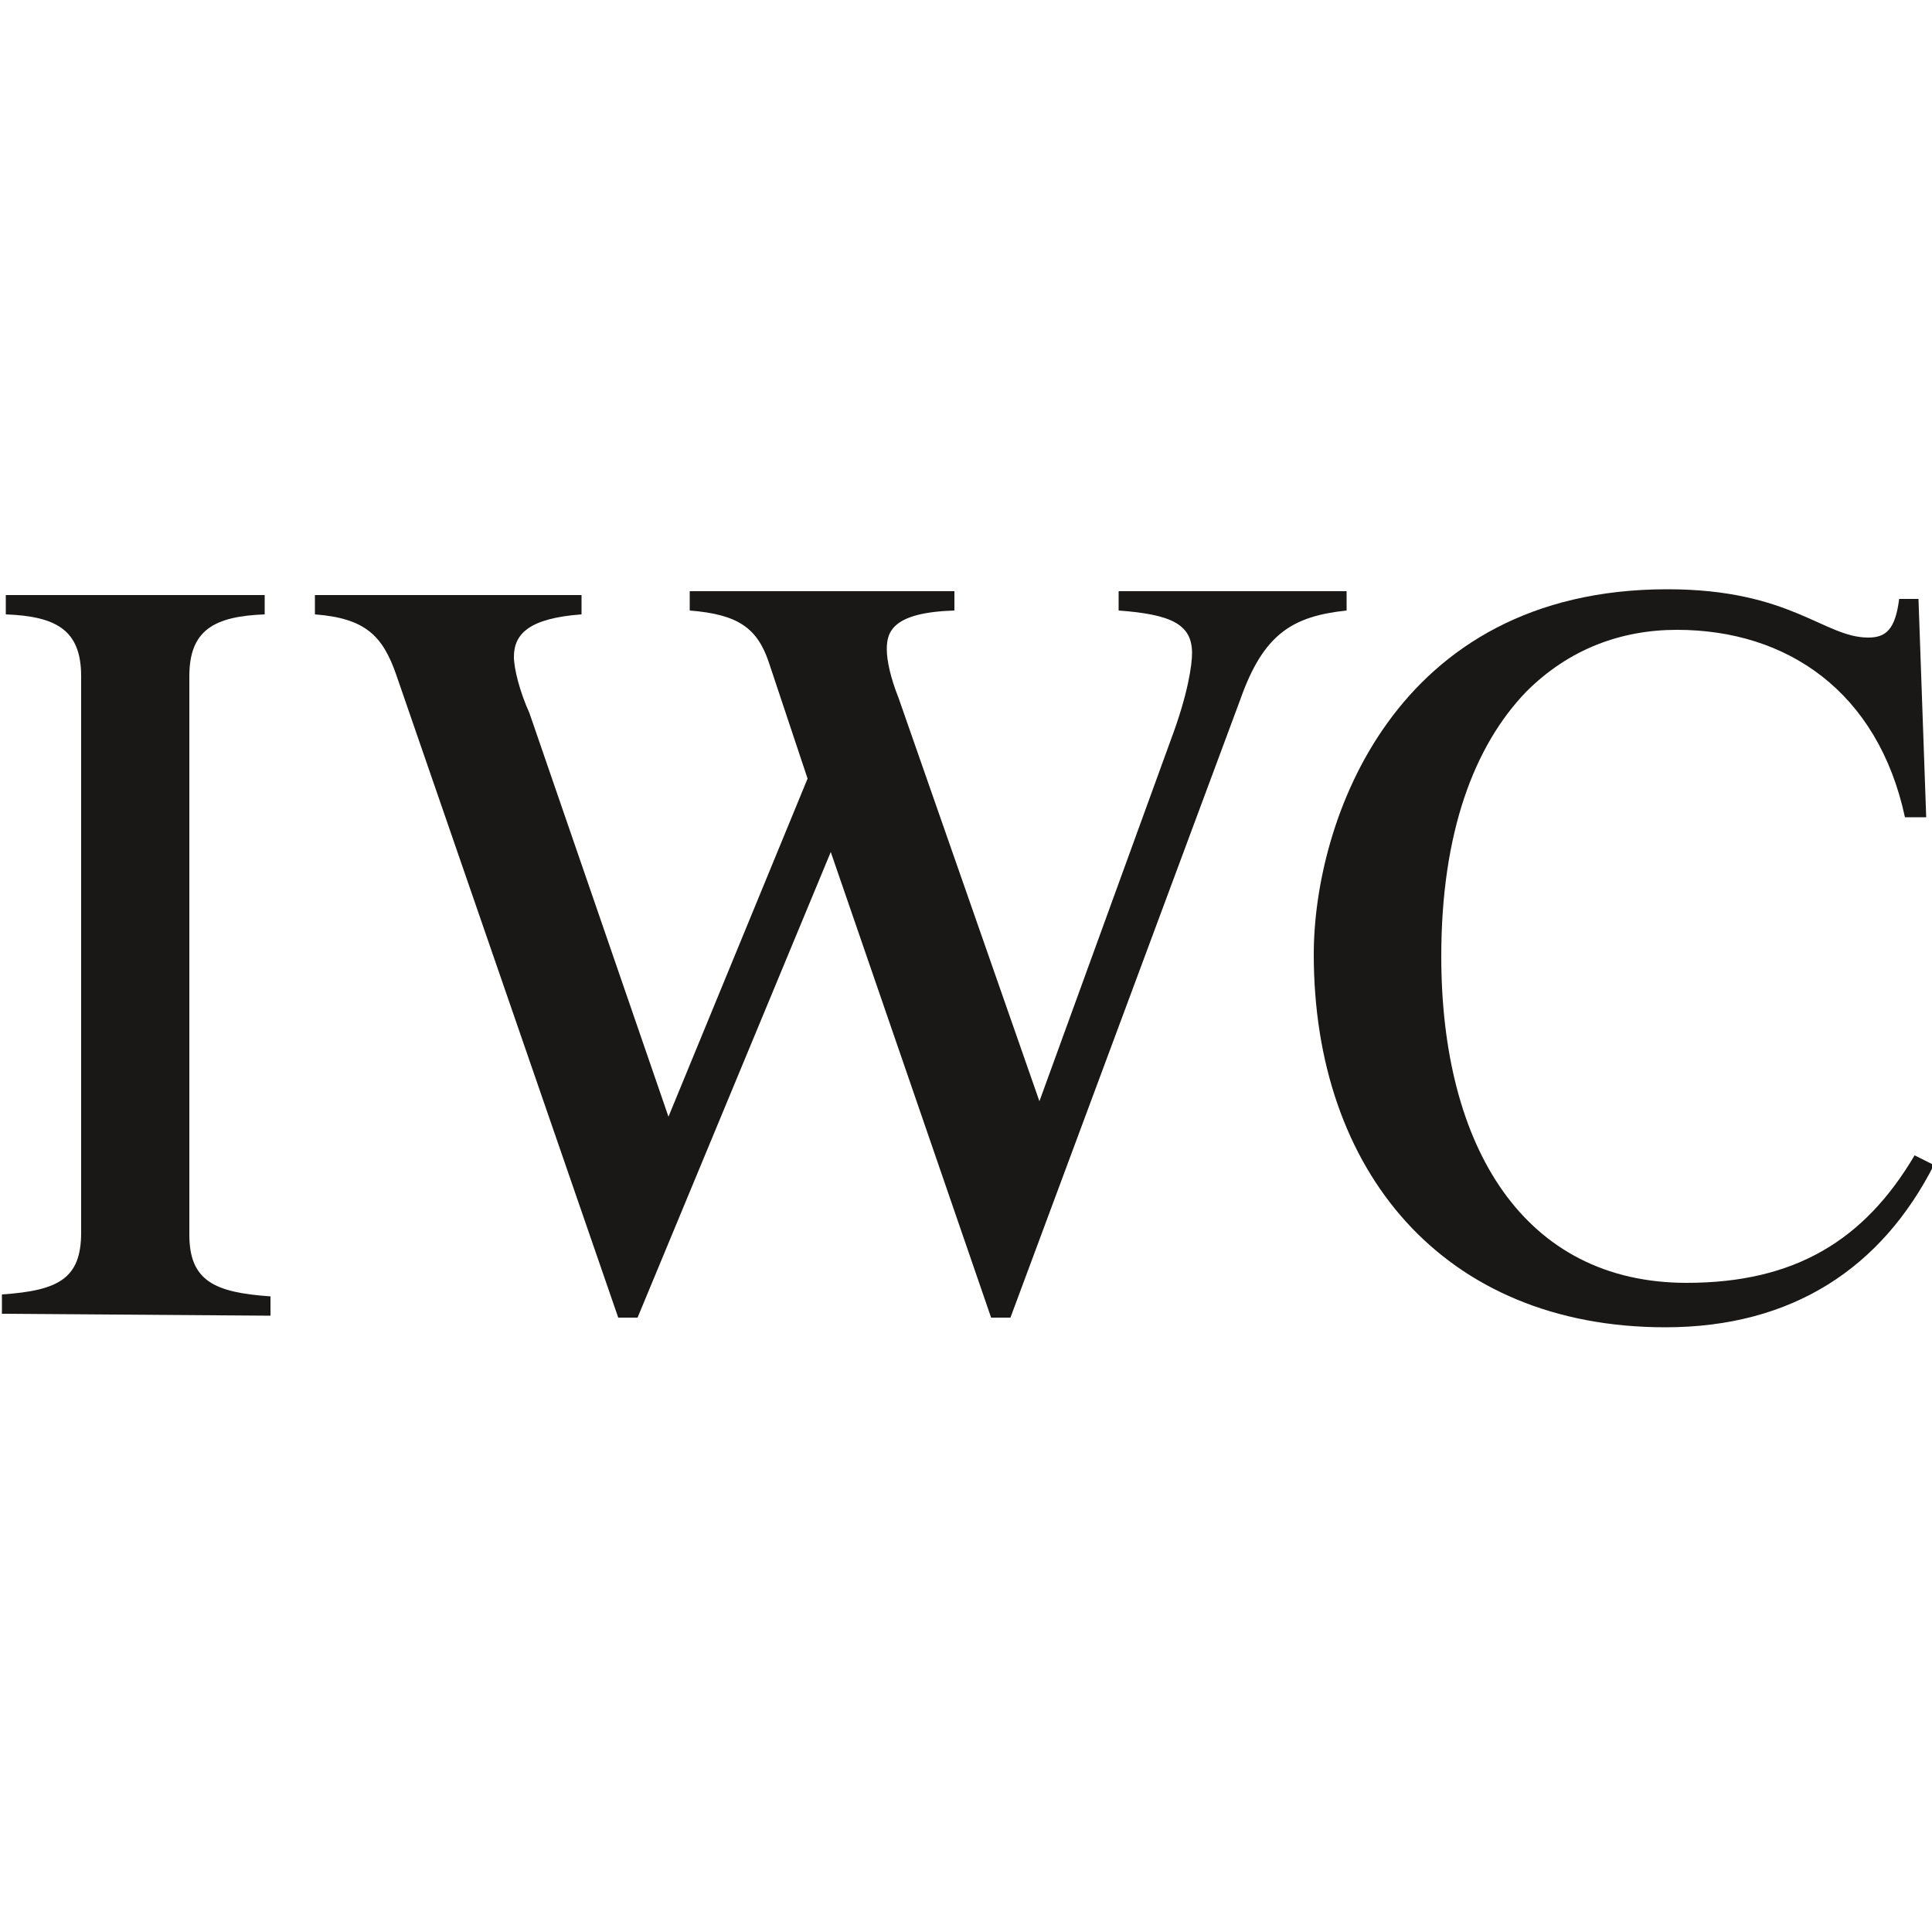
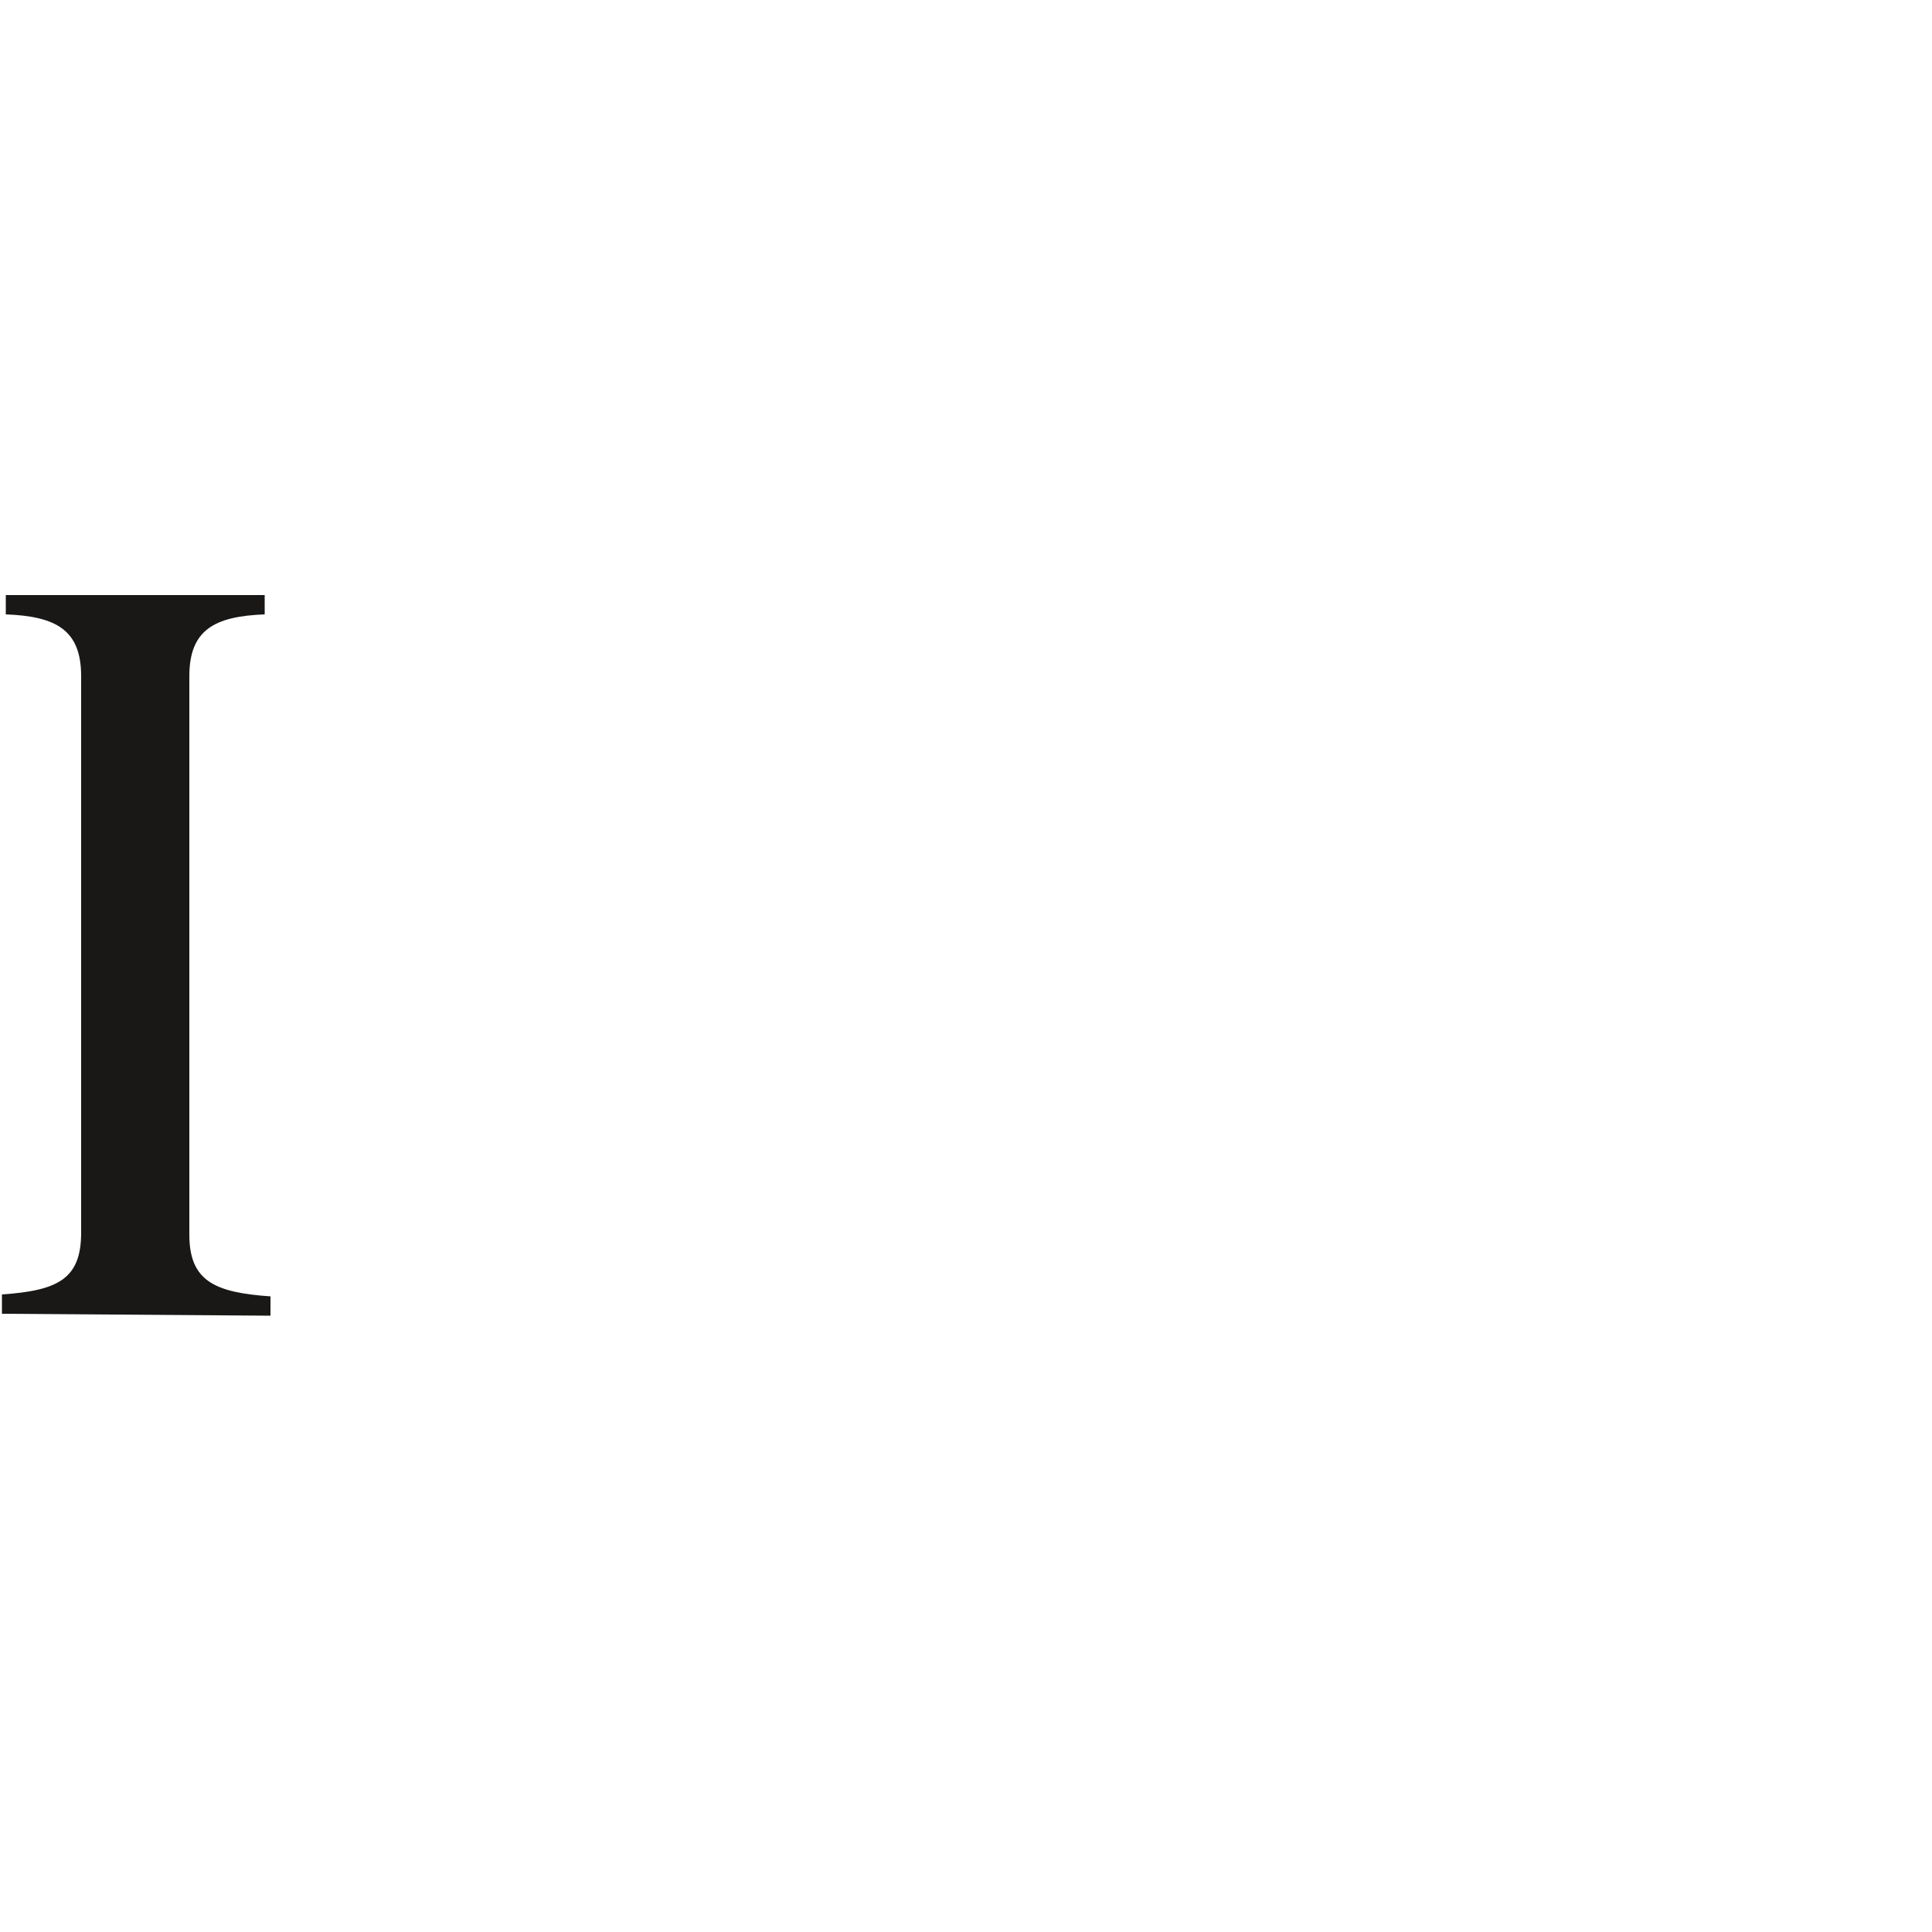
<svg xmlns="http://www.w3.org/2000/svg" version="1.1" id="图层_1" x="0px" y="0px" viewBox="0 0 100 100" style="enable-background:new 0 0 100 100;" xml:space="preserve">
  <style type="text/css"> .st0{fill:#191817;} </style>
  <g>
-     <path class="st0" d="M86.2,68.7C74.7,68.7,68,60.6,68,49.4c0-6.8,4.1-18.9,18.3-18.9c6.4,0,8.1,2.5,10.4,2.5c0.9,0,1.4-0.4,1.6-2h1 l0.4,11.3h-1.1c-1.4-6.5-6.1-9.7-11.8-9.7c-2.9,0-5.6,1-7.8,3.2c-2.7,2.8-4.4,7.3-4.4,13.7c0,9.9,4.3,16.9,12.7,16.9 c5.6,0,9.2-2.2,11.8-6.6l1,0.5C97.4,65.6,92.8,68.7,86.2,68.7" />
-     <path class="st0" d="M64.2,36.2L52.3,68.2h-1L43,44.1L33,68.2h-1L20.5,34.9c-0.7-2-1.6-2.9-4.2-3.1v-1h13.8v1 c-2.7,0.2-3.5,1-3.5,2.2c0,0.6,0.3,1.8,0.8,2.9l7.2,20.9l7.2-17.5l-2-6c-0.6-1.8-1.6-2.5-4.1-2.7v-1h13.7v1c-3.2,0.1-3.5,1.1-3.5,2 c0,0.6,0.2,1.5,0.6,2.5L53.8,57l6.8-18.7c0.9-2.4,1.1-3.9,1.1-4.5c0-1.5-1.1-2-3.8-2.2v-1h11.8v1C66.9,31.9,65.4,32.8,64.2,36.2" />
    <path class="st0" d="M0.1,68v-1c2.9-0.2,4.1-0.8,4.1-3.2V35c0-2.4-1.3-3.1-3.9-3.2v-1h13.4v1c-2.6,0.1-3.9,0.8-3.9,3.2v28.9 c0,2.4,1.3,3,4.2,3.2v1L0.1,68L0.1,68z" />
    <g id="XMLID_39_"> </g>
  </g>
</svg>